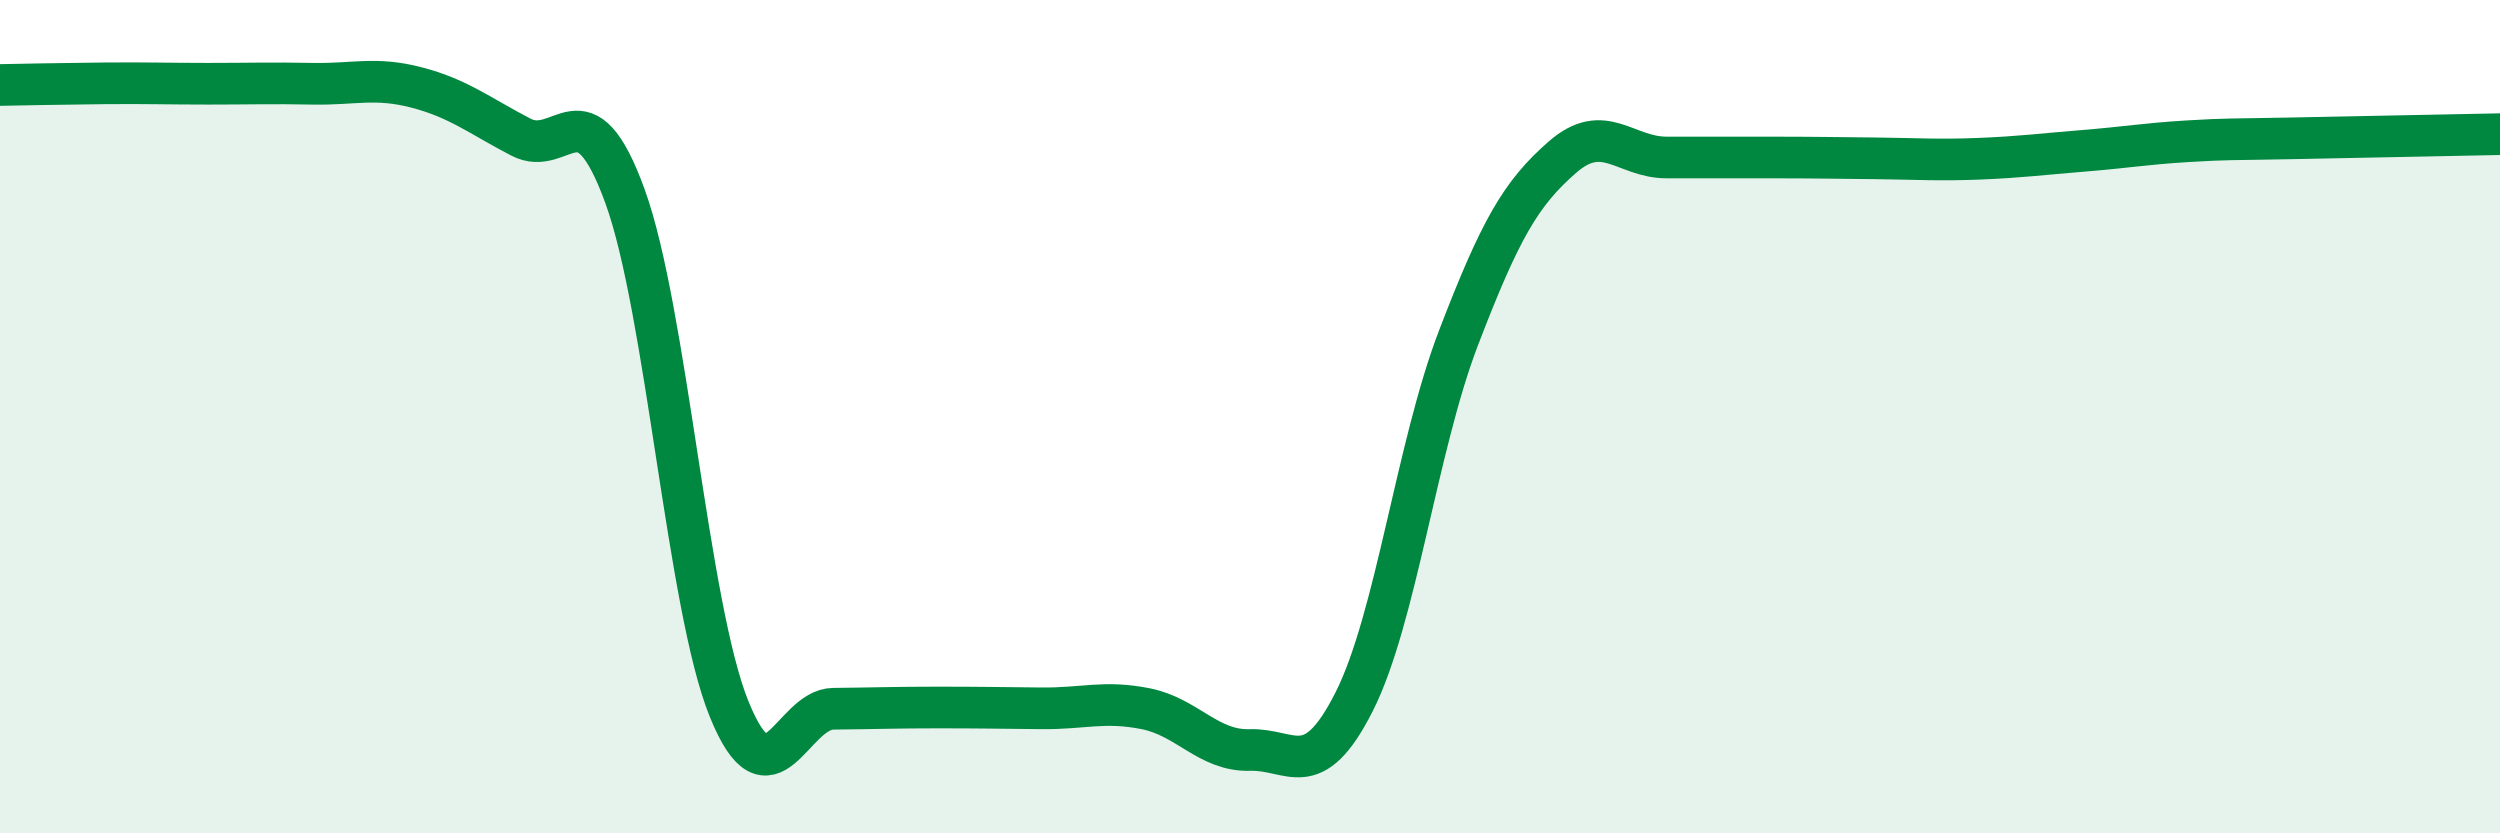
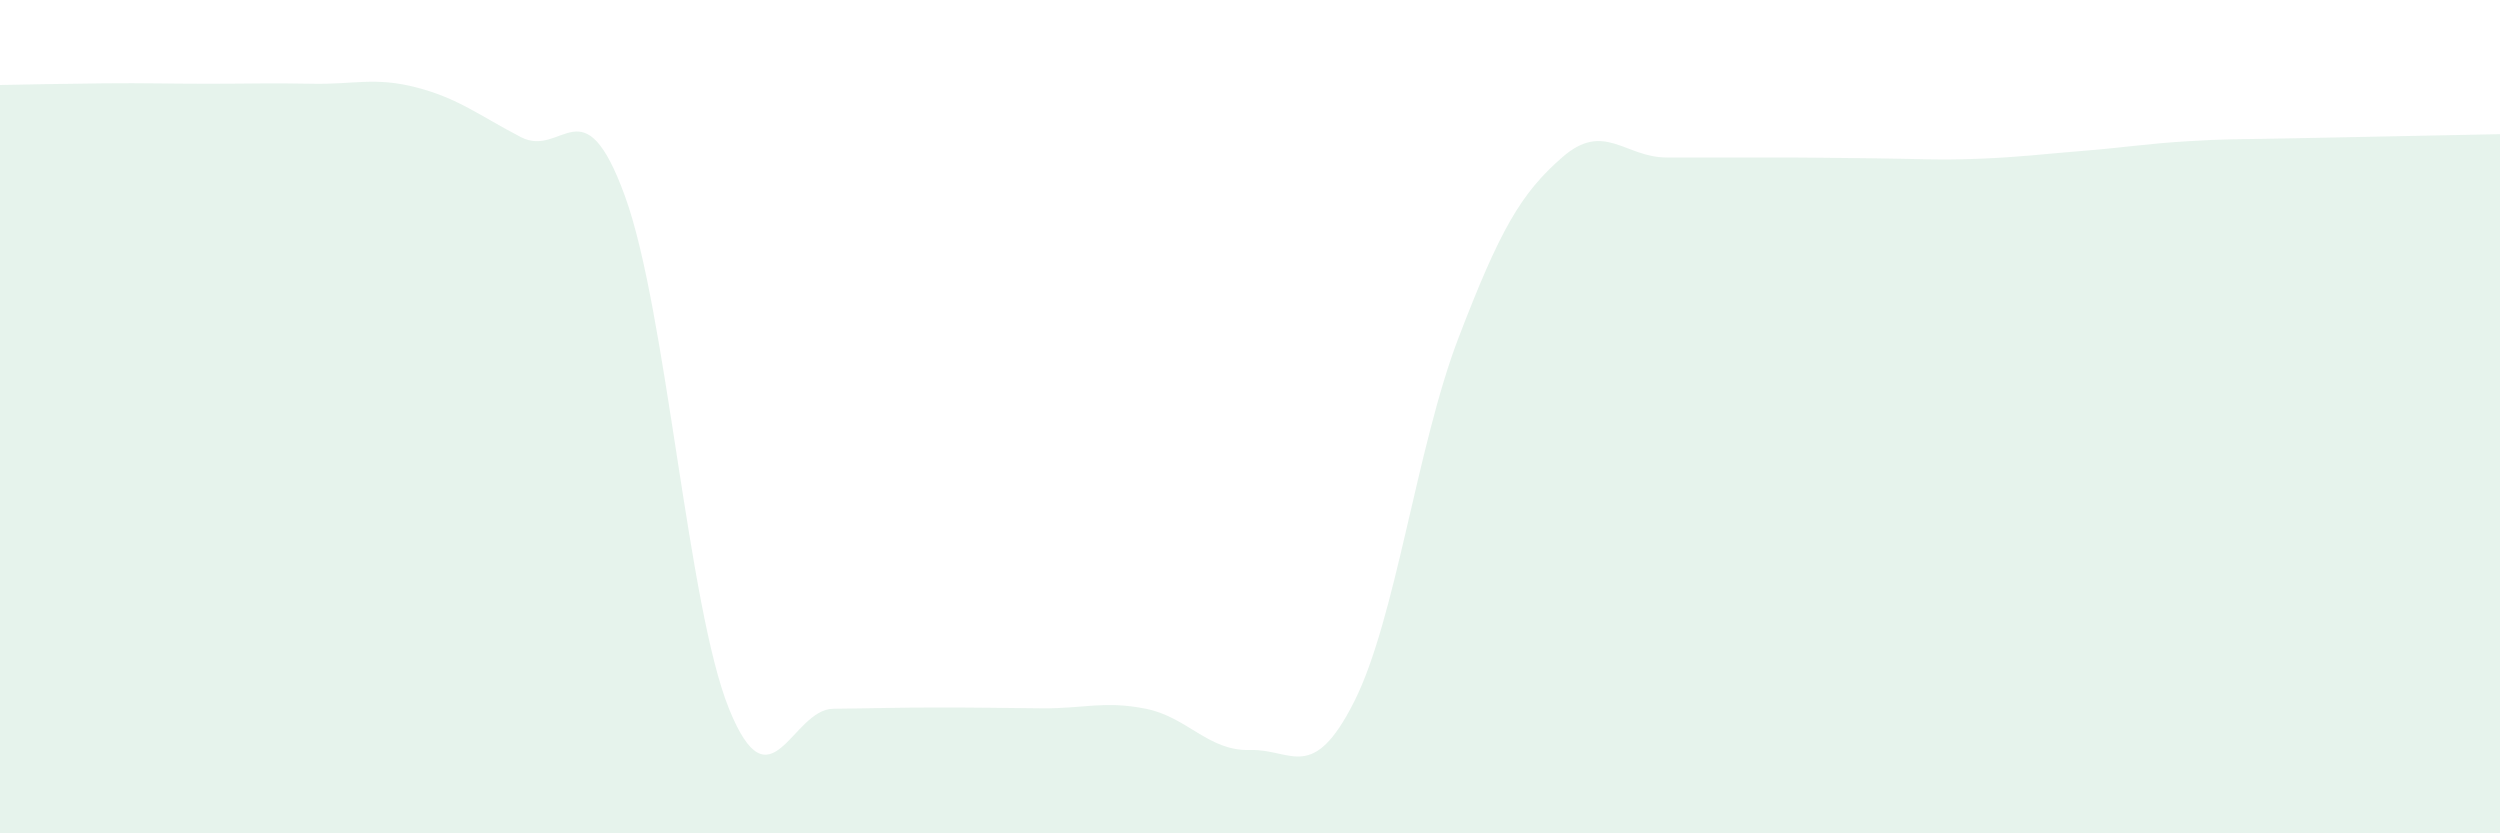
<svg xmlns="http://www.w3.org/2000/svg" width="60" height="20" viewBox="0 0 60 20">
  <path d="M 0,2.04 C 0.5,2.03 1.5,2.01 2.5,2 C 3.5,1.99 4,2.01 5,2.01 C 6,2.01 6.5,1.99 7.5,2.01 C 8.5,2.03 9,1.84 10,2.1 C 11,2.36 11.5,2.77 12.5,3.29 C 13.5,3.81 14,1.96 15,4.71 C 16,7.46 16.5,14.56 17.5,17.02 C 18.5,19.48 19,17.02 20,17.01 C 21,17 21.5,16.98 22.5,16.98 C 23.5,16.98 24,16.99 25,17 C 26,17.01 26.5,16.81 27.5,17.01 C 28.5,17.21 29,18.03 30,18 C 31,17.97 31.5,18.82 32.5,16.84 C 33.5,14.86 34,10.73 35,8.12 C 36,5.51 36.5,4.64 37.5,3.77 C 38.5,2.9 39,3.78 40,3.78 C 41,3.78 41.5,3.78 42.5,3.78 C 43.5,3.78 44,3.79 45,3.8 C 46,3.81 46.5,3.85 47.5,3.81 C 48.5,3.77 49,3.7 50,3.62 C 51,3.54 51.5,3.45 52.5,3.39 C 53.5,3.33 53.5,3.35 55,3.32 C 56.5,3.29 59,3.24 60,3.22L60 20L0 20Z" fill="#008740" opacity="0.1" stroke-linecap="round" stroke-linejoin="round" />
-   <path d="M 0,2.04 C 0.5,2.03 1.5,2.01 2.5,2 C 3.5,1.99 4,2.01 5,2.01 C 6,2.01 6.5,1.99 7.5,2.01 C 8.5,2.03 9,1.84 10,2.1 C 11,2.36 11.5,2.77 12.5,3.29 C 13.5,3.81 14,1.96 15,4.71 C 16,7.46 16.5,14.56 17.5,17.02 C 18.5,19.48 19,17.02 20,17.01 C 21,17 21.5,16.98 22.5,16.98 C 23.5,16.98 24,16.99 25,17 C 26,17.01 26.5,16.81 27.5,17.01 C 28.5,17.21 29,18.03 30,18 C 31,17.97 31.5,18.82 32.5,16.84 C 33.5,14.86 34,10.73 35,8.12 C 36,5.51 36.5,4.64 37.5,3.77 C 38.5,2.9 39,3.78 40,3.78 C 41,3.78 41.5,3.78 42.5,3.78 C 43.5,3.78 44,3.79 45,3.8 C 46,3.81 46.5,3.85 47.5,3.81 C 48.5,3.77 49,3.7 50,3.62 C 51,3.54 51.5,3.45 52.5,3.39 C 53.5,3.33 53.5,3.35 55,3.32 C 56.5,3.29 59,3.24 60,3.22" stroke="#008740" stroke-width="1" fill="none" stroke-linecap="round" stroke-linejoin="round" />
</svg>